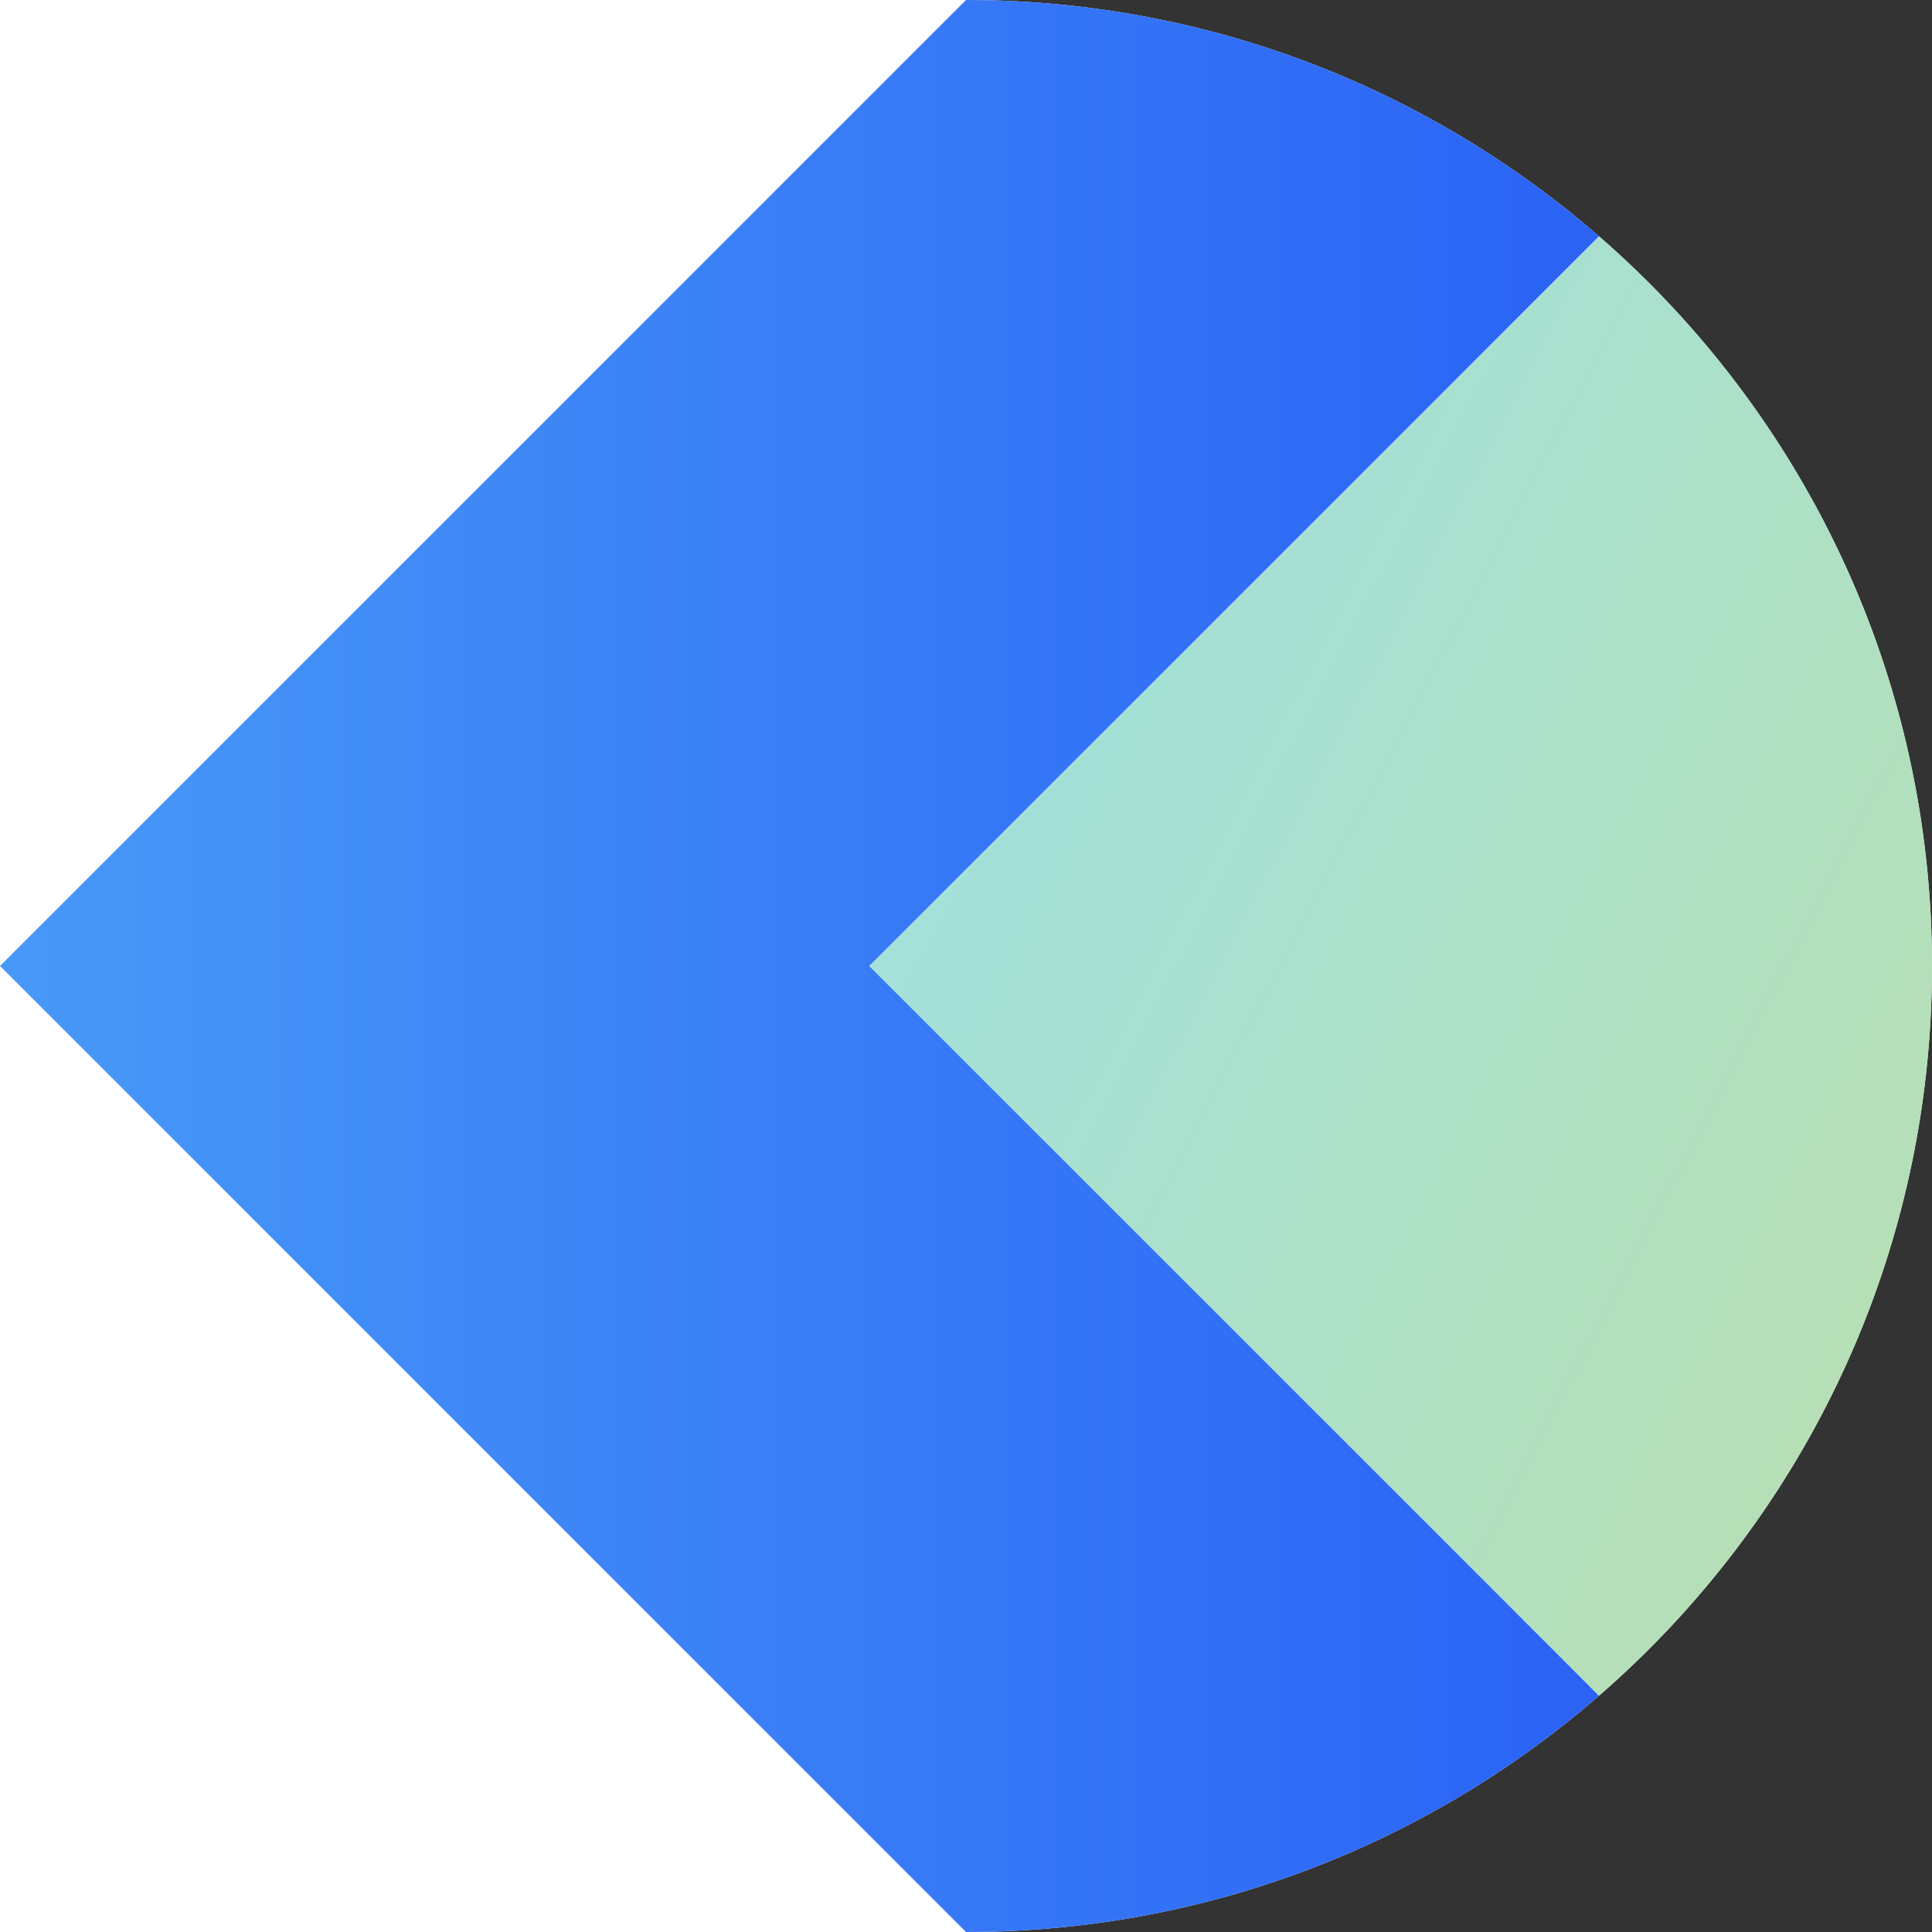
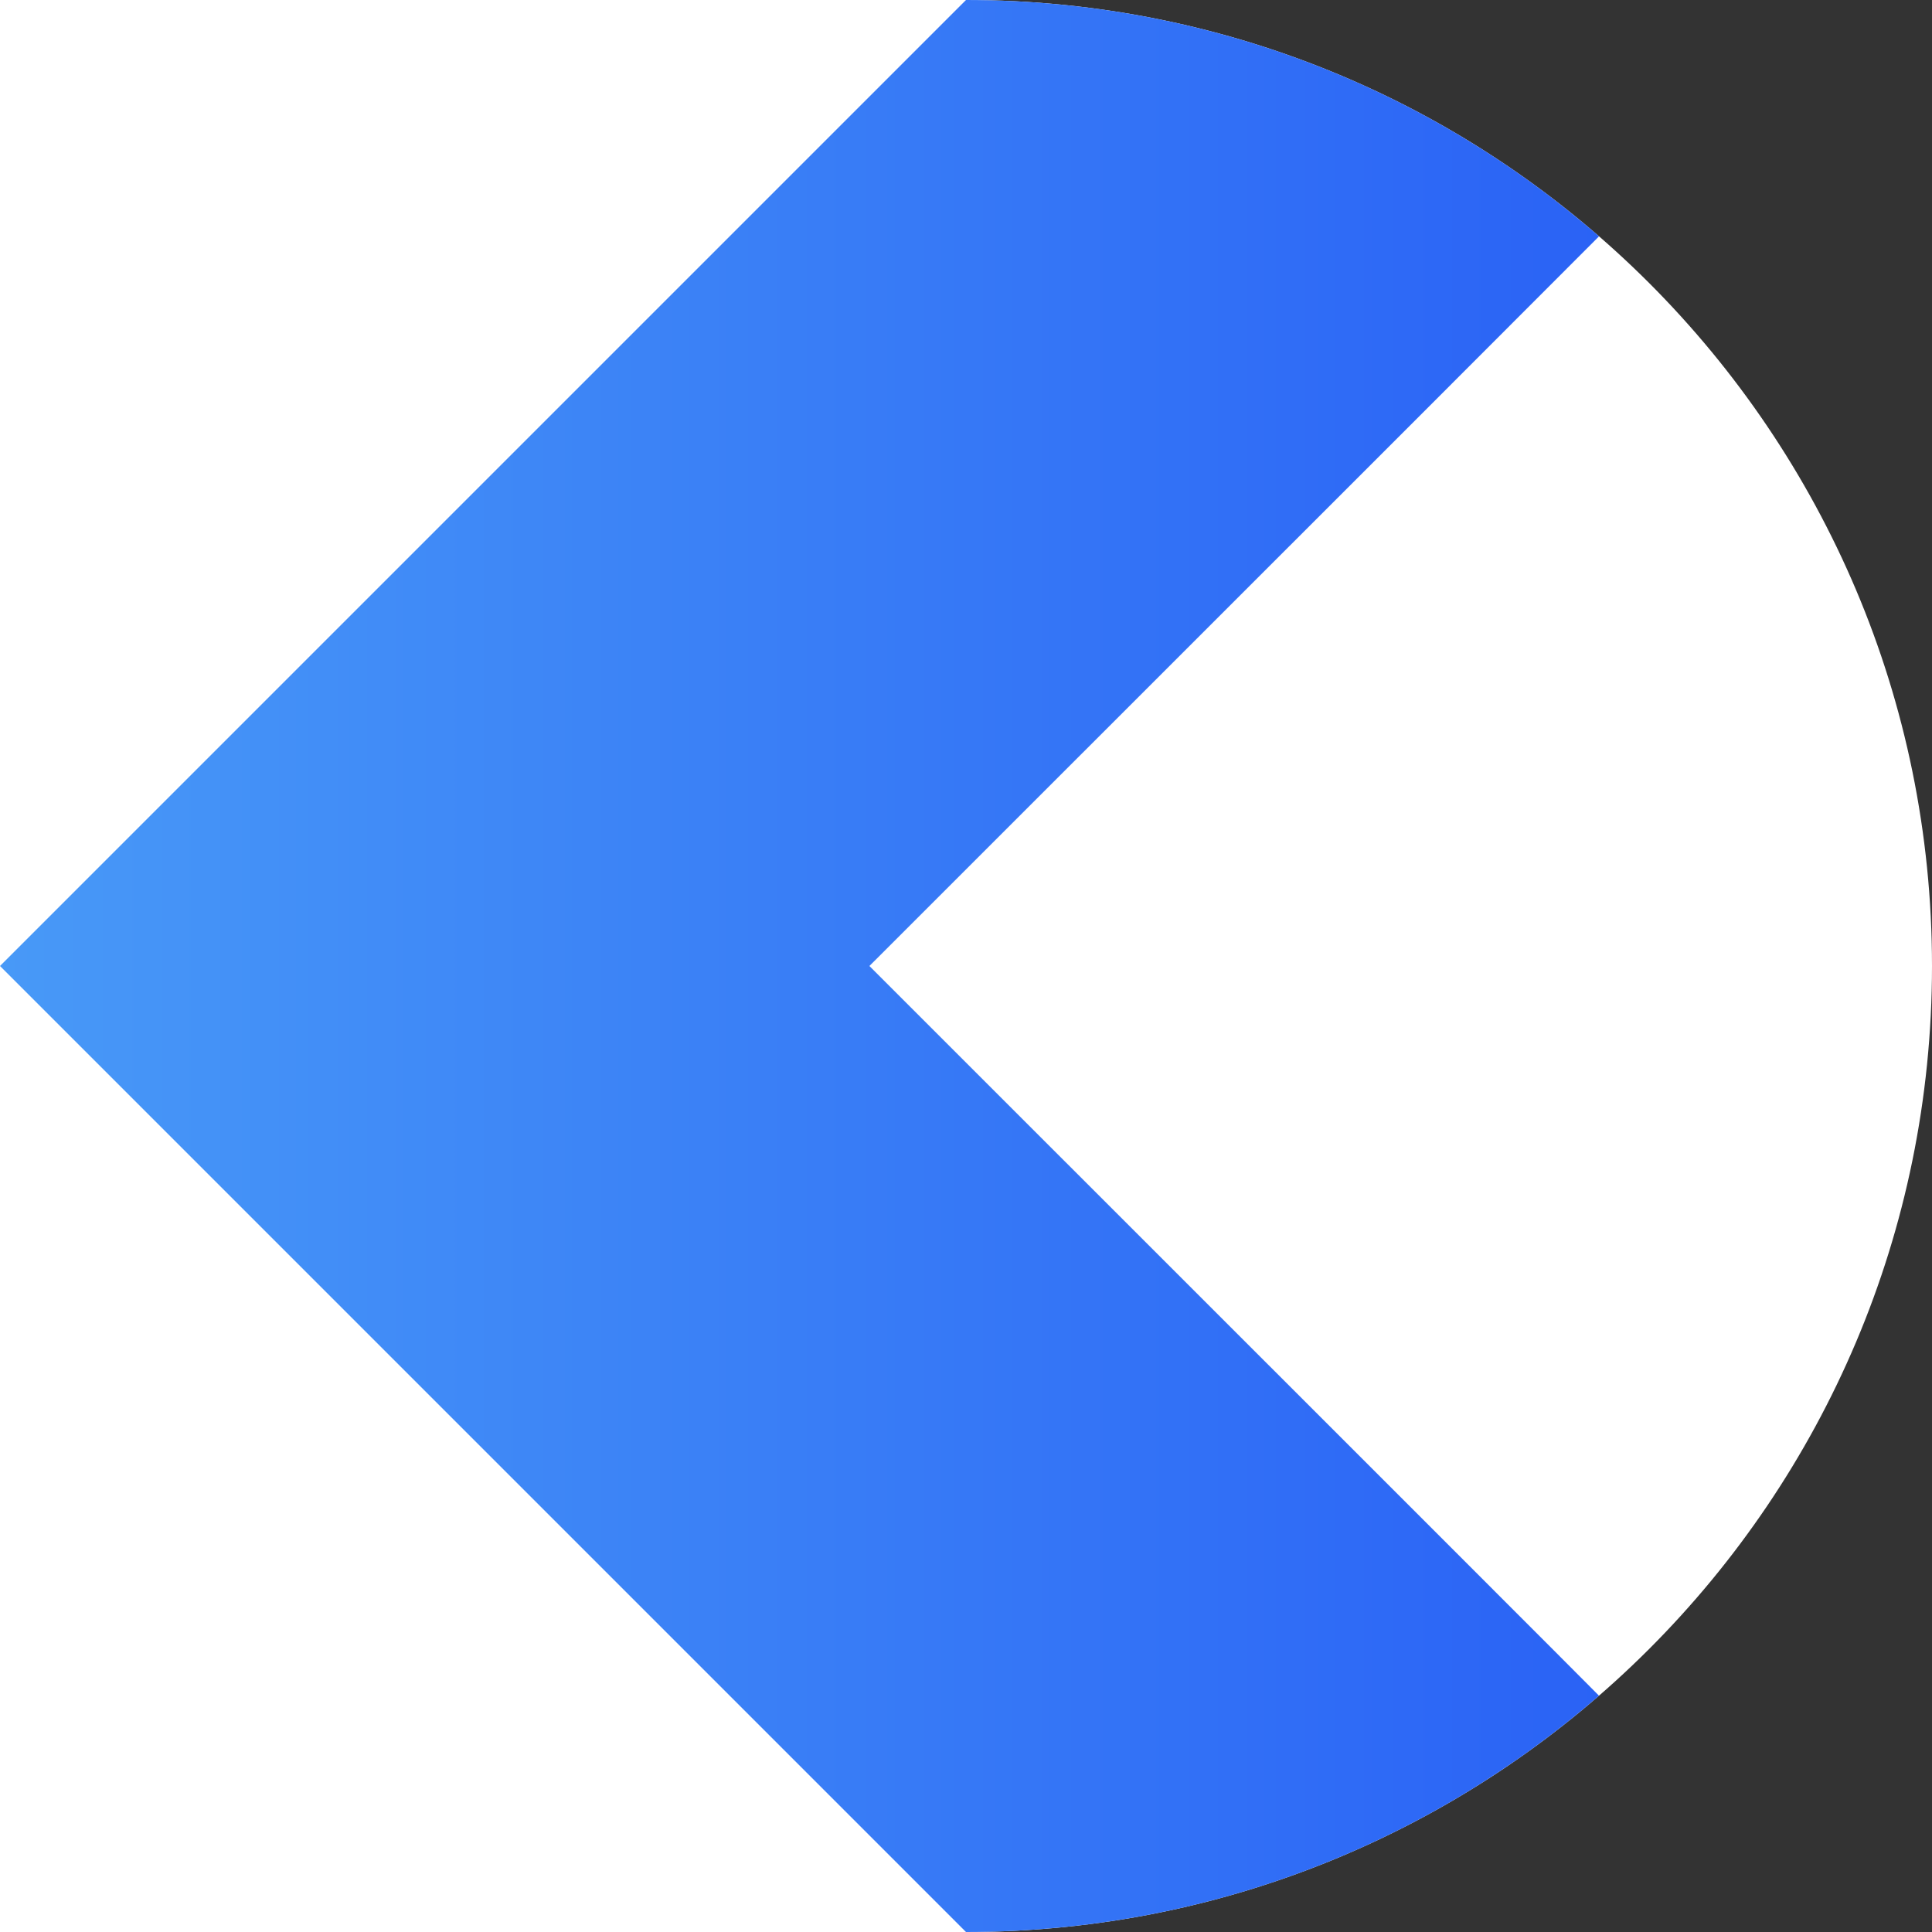
<svg xmlns="http://www.w3.org/2000/svg" fill="none" viewBox="0 0 200 200">
  <rect x="0" y="0" width="200" height="200" fill="#333333" stroke="none" />
  <path fill="#fff" d="M0 0h100c55.228 0 100 44.772 100 100s-44.772 100-100 100H0V0z" />
  <path fill="url(#paint0_linear)" d="M0 100L100 0c25.068 0 47.983 9.224 65.533 24.464-.002.024-25.18 25.203-75.533 75.536 50.355 50.333 75.532 75.513 75.53 75.539C147.979 190.777 125.067 200 100 200L0 100z" />
-   <path fill="url(#paint1_linear)" d="M165.535 24.466C186.649 42.8 200 69.84 200 100c0 30.161-13.352 57.203-34.469 75.538.003-.025-25.174-25.205-75.531-75.538l75.535-75.534z" />
  <defs>
    <linearGradient id="paint0_linear" x2="200.449" y1="100" y2="100" gradientUnits="userSpaceOnUse">
      <stop stop-color="#4899F7" />
      <stop offset="1" stop-color="#2457F5" />
    </linearGradient>
    <linearGradient id="paint1_linear" x1="90" x2="229.377" y1="24.466" y2="97.034" gradientUnits="userSpaceOnUse">
      <stop stop-color="#9DE1E5" />
      <stop offset="1" stop-color="#B8DFB2" />
    </linearGradient>
  </defs>
</svg>